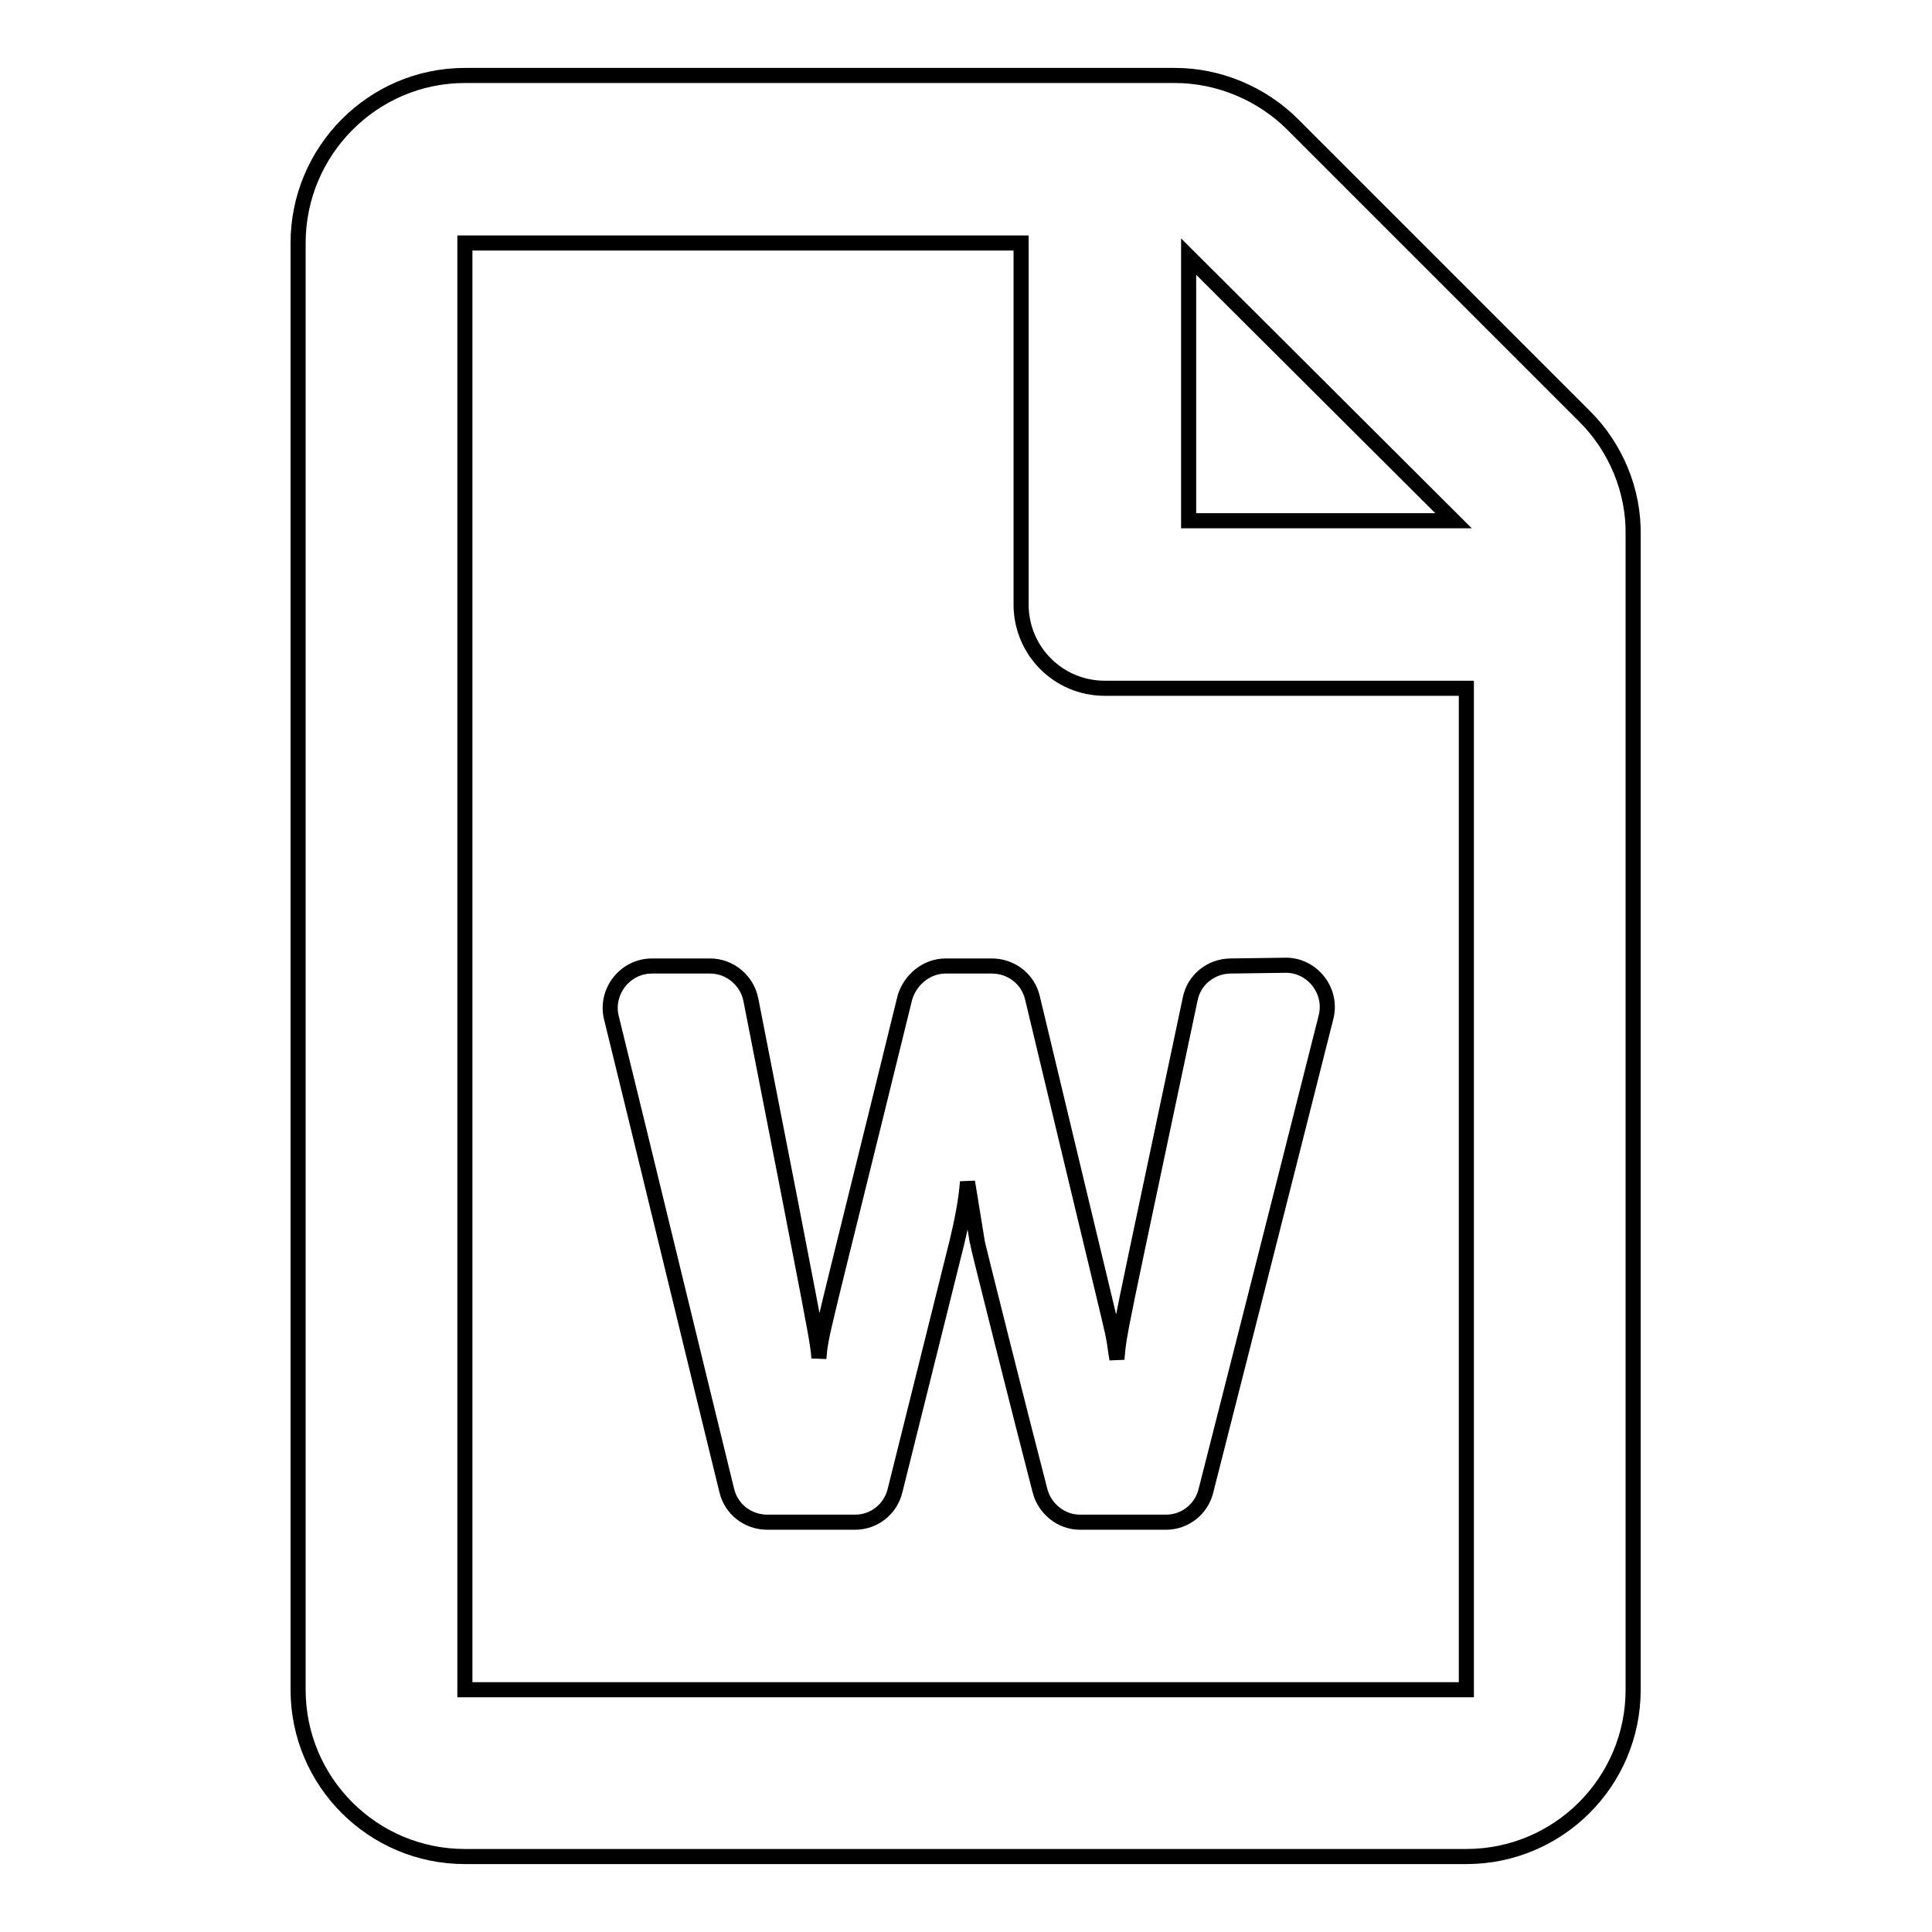
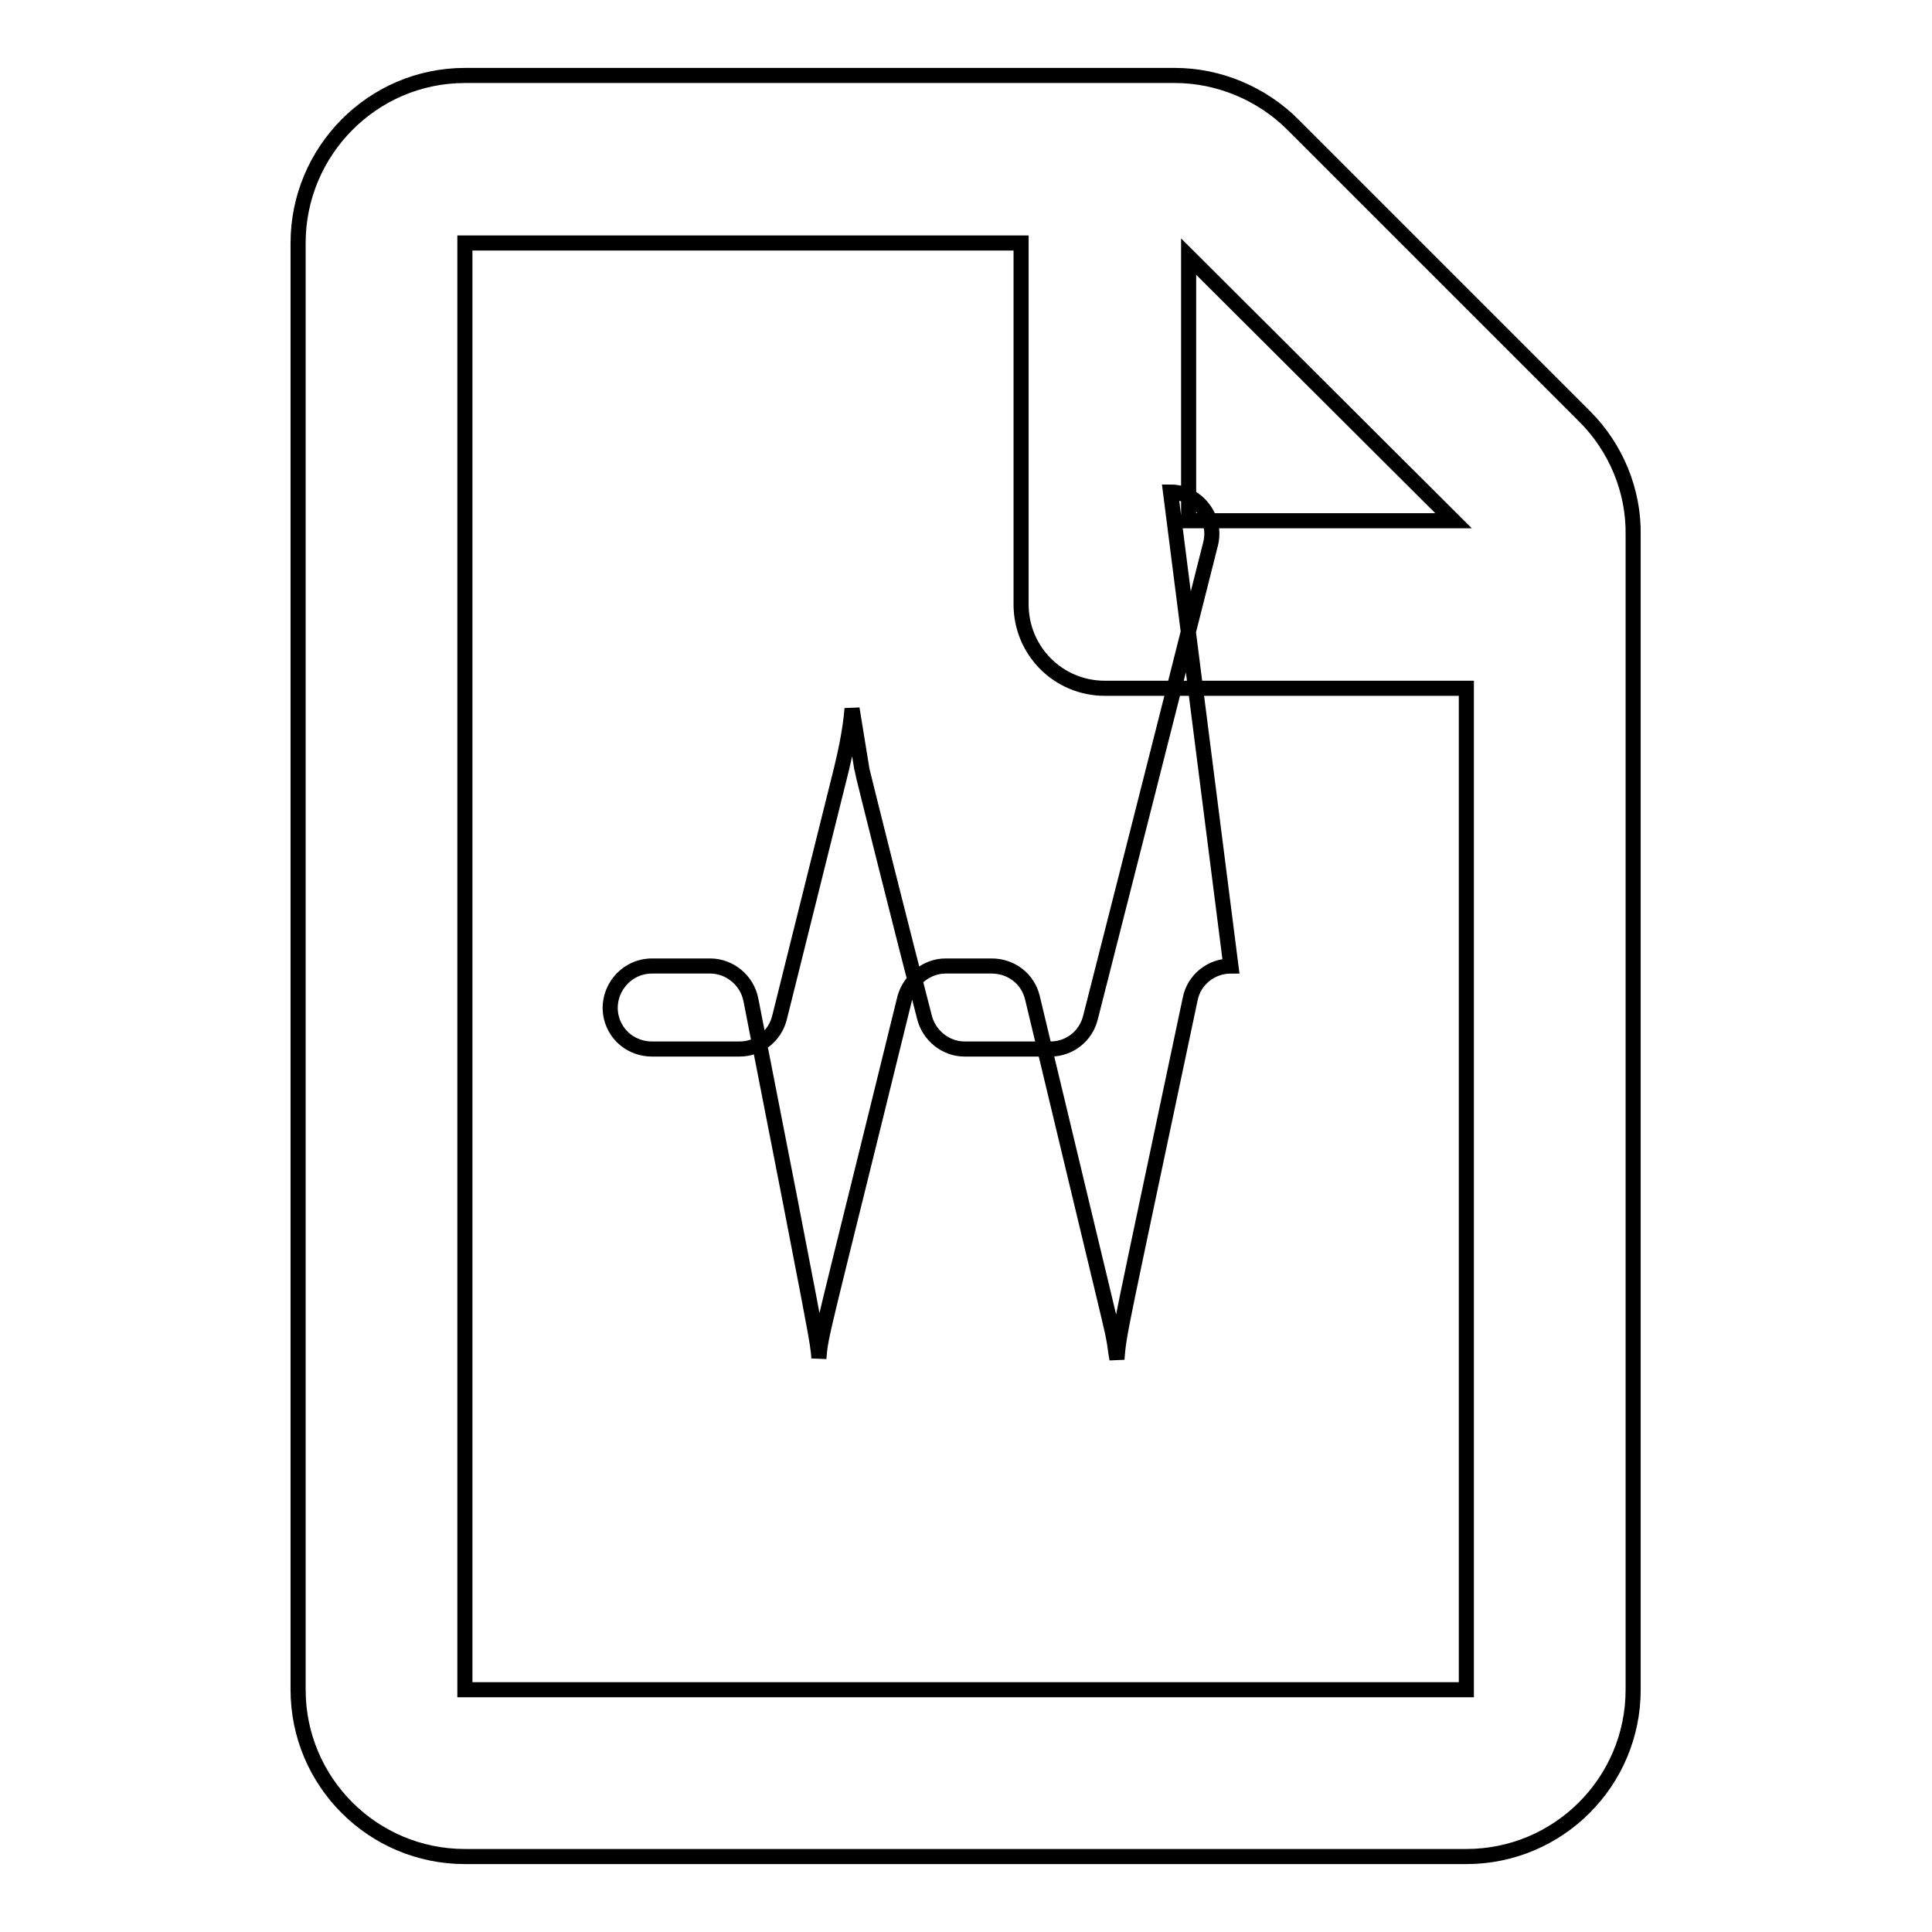
<svg xmlns="http://www.w3.org/2000/svg" version="1.1" x="0px" y="0px" viewBox="0 0 256 256" enable-background="new 0 0 256 256" xml:space="preserve">
  <g>
-     <path stroke-width="2" fill-opacity="0" stroke="#000000" d="M210,55.2l-38.7-38.7c-4.1-4.1-9.8-6.5-15.6-6.5H61.6c-12.2,0-22.1,10-22.1,22.2v191.7 c0,12.2,9.9,22.1,22.1,22.1h132.7c12.2,0,22.1-9.9,22.1-22.1v-153C216.5,65,214.1,59.3,210,55.2z M192.6,69h-35.1V34L192.6,69z  M61.6,223.9V32.2h73.7v47.9c0,6.1,4.9,11.1,11.1,11.1h47.9v132.7H61.6z M163.1,128c-2.6,0-4.9,1.8-5.4,4.4 c-9.5,45-9.4,44-9.7,47.7c-0.1-0.6-0.2-1.2-0.3-2c-0.4-2.4,0.1,0.1-10.9-45.9c-0.6-2.5-2.8-4.2-5.4-4.2h-6.1 c-2.5,0-4.7,1.8-5.4,4.2c-11.2,45.6-11.1,44.3-11.4,47.8c0-0.5-0.1-1.2-0.2-1.9c-0.3-2.4-6.5-33.8-8.8-45.6 c-0.5-2.6-2.8-4.5-5.4-4.5h-7.7c-3.6,0-6.2,3.4-5.4,6.8c3.7,15,12.3,50.5,15.3,62.7c0.6,2.5,2.8,4.2,5.4,4.2h11.6 c2.5,0,4.7-1.7,5.3-4.2l8.2-32.9c0.7-2.9,1.2-5.5,1.4-8l1.3,8c0,0.2,5.8,23.3,8.3,32.9c0.6,2.4,2.8,4.2,5.3,4.2h11.4 c2.5,0,4.7-1.7,5.3-4.2c9.6-37.7,13.9-54.8,15.9-62.7c0.9-3.5-1.8-6.9-5.3-6.9L163.1,128L163.1,128z" />
+     <path stroke-width="2" fill-opacity="0" stroke="#000000" d="M210,55.2l-38.7-38.7c-4.1-4.1-9.8-6.5-15.6-6.5H61.6c-12.2,0-22.1,10-22.1,22.2v191.7 c0,12.2,9.9,22.1,22.1,22.1h132.7c12.2,0,22.1-9.9,22.1-22.1v-153C216.5,65,214.1,59.3,210,55.2z M192.6,69h-35.1V34L192.6,69z  M61.6,223.9V32.2h73.7v47.9c0,6.1,4.9,11.1,11.1,11.1h47.9v132.7H61.6z M163.1,128c-2.6,0-4.9,1.8-5.4,4.4 c-9.5,45-9.4,44-9.7,47.7c-0.1-0.6-0.2-1.2-0.3-2c-0.4-2.4,0.1,0.1-10.9-45.9c-0.6-2.5-2.8-4.2-5.4-4.2h-6.1 c-2.5,0-4.7,1.8-5.4,4.2c-11.2,45.6-11.1,44.3-11.4,47.8c0-0.5-0.1-1.2-0.2-1.9c-0.3-2.4-6.5-33.8-8.8-45.6 c-0.5-2.6-2.8-4.5-5.4-4.5h-7.7c-3.6,0-6.2,3.4-5.4,6.8c0.6,2.5,2.8,4.2,5.4,4.2h11.6 c2.5,0,4.7-1.7,5.3-4.2l8.2-32.9c0.7-2.9,1.2-5.5,1.4-8l1.3,8c0,0.2,5.8,23.3,8.3,32.9c0.6,2.4,2.8,4.2,5.3,4.2h11.4 c2.5,0,4.7-1.7,5.3-4.2c9.6-37.7,13.9-54.8,15.9-62.7c0.9-3.5-1.8-6.9-5.3-6.9L163.1,128L163.1,128z" />
  </g>
</svg>